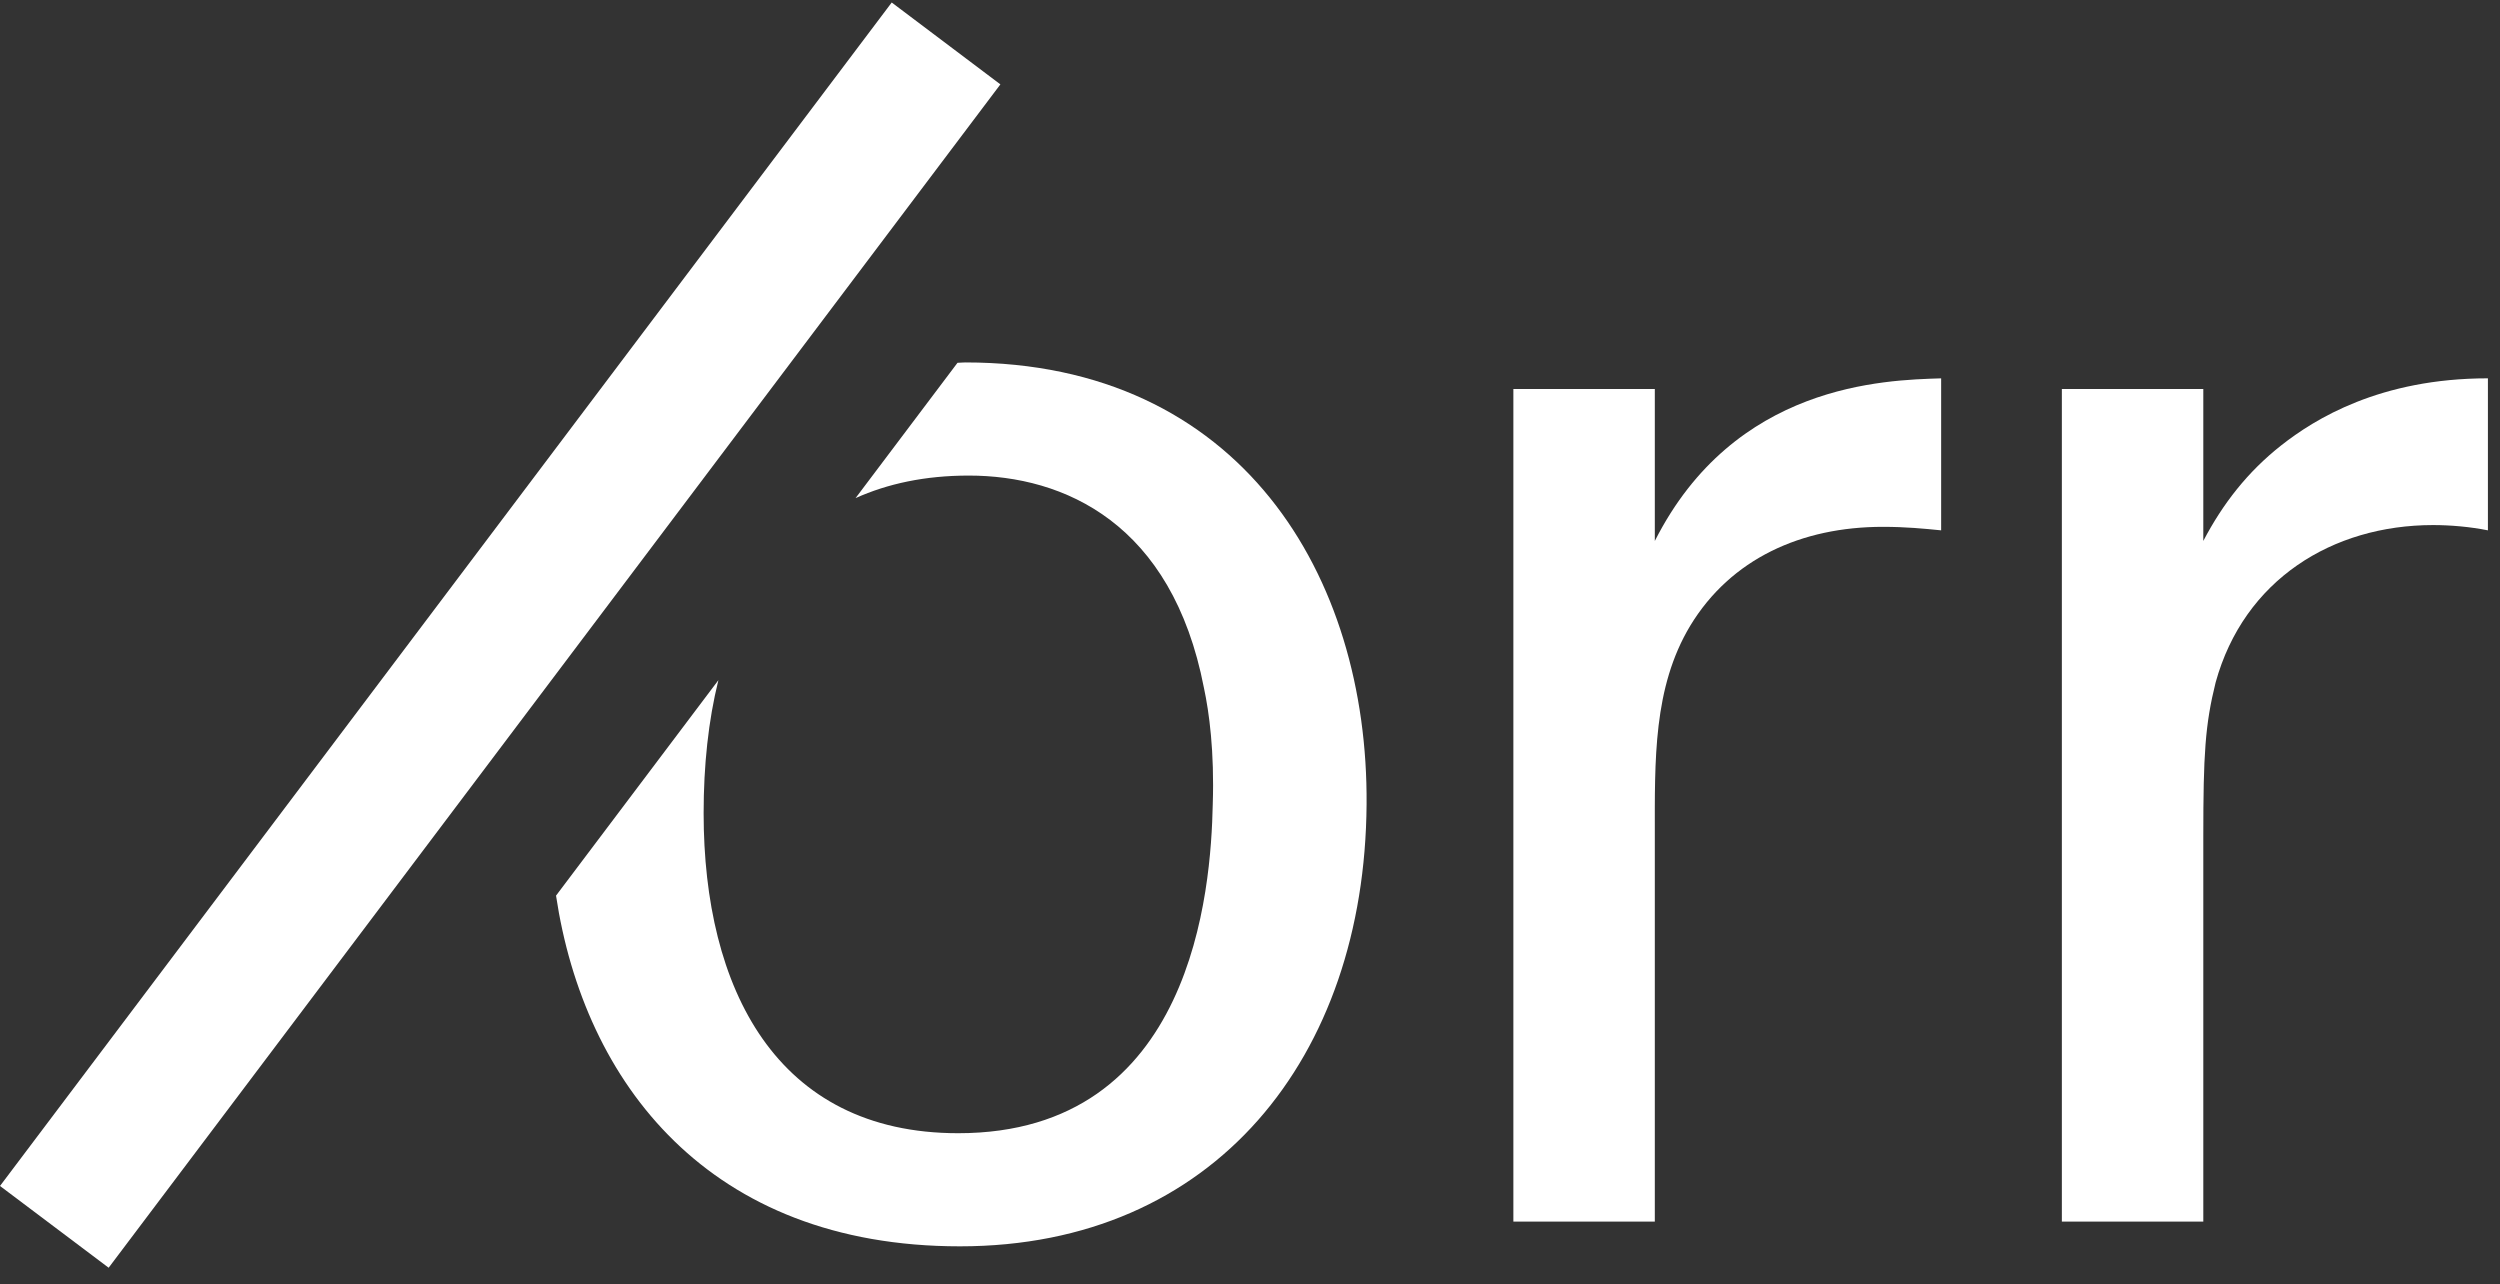
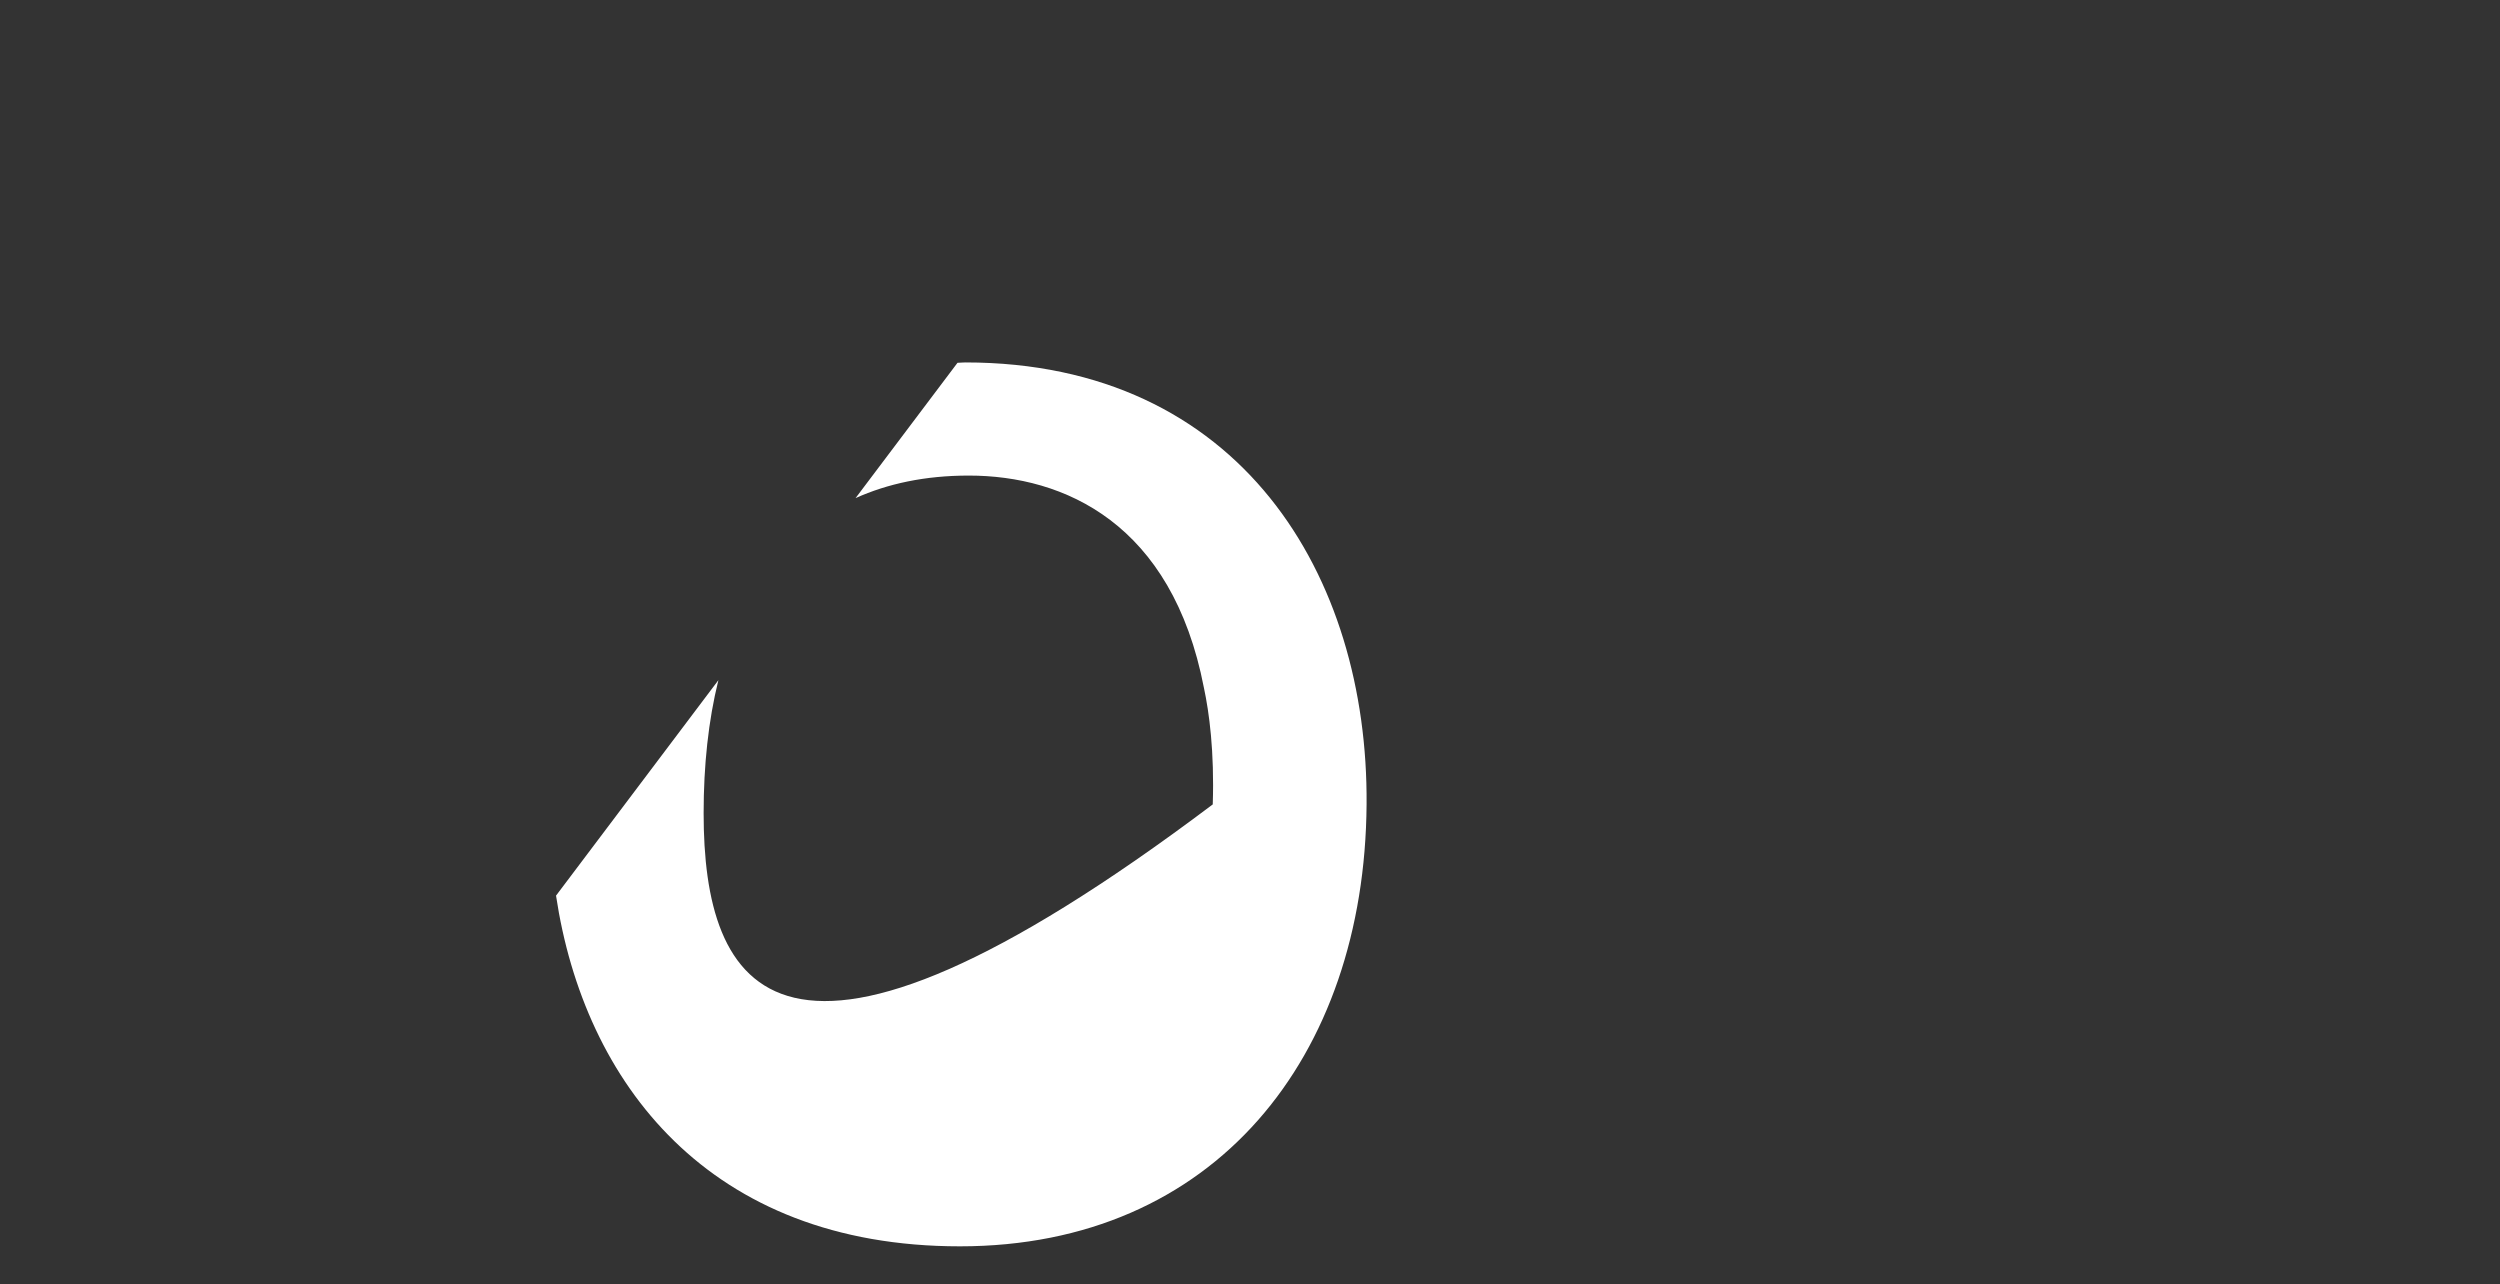
<svg xmlns="http://www.w3.org/2000/svg" width="109px" height="56px" viewBox="0 0 109 56" version="1.1">
  <rect x="0" y="0" width="109" height="56" fill="#333333" stroke="none" />
  <title>orr_blanc</title>
  <desc>Created with Sketch.</desc>
  <g id="UI" stroke="none" stroke-width="1" fill="none" fill-rule="evenodd">
    <g id="ORR" transform="translate(-126, -7155)" fill="#FFFFFF">
      <g id="Group-24" transform="translate(0, 7126)">
        <g id="orr_blanc" transform="translate(126, 29)">
-           <path d="M72.15,16.959 L72.15,23.587 C75.619,16.726 82.169,16.573 84.634,16.496 L84.634,23.123 C83.866,23.047 83.095,22.97 82.092,22.97 C78.548,22.97 75.465,24.358 73.692,27.286 C72.073,29.984 72.15,33.145 72.15,36.458 L72.15,53.263 L65.983,53.263 L65.983,16.959 L72.15,16.959" id="Fill-1" />
-           <path d="M42.084,15.802 C41.967,15.802 41.863,15.817 41.747,15.818 L37.302,21.718 C38.7,21.089 40.332,20.735 42.239,20.735 C46.4,20.735 51.101,22.816 52.49,29.984 C52.721,31.063 52.951,32.759 52.876,35.072 C52.799,38.771 52.029,49.408 41.776,49.408 C33.837,49.408 30.678,43.088 30.678,35.456 C30.678,33.379 30.883,31.423 31.322,29.655 L24.243,39.049 C25.466,47.206 30.908,54.34 41.852,54.34 C52.951,54.34 59.504,46.095 59.583,35.072 C59.66,25.127 54.108,15.802 42.084,15.802" id="Fill-2" />
-           <polyline id="Fill-3" points="4.737 55.273 0 51.708 38.879 0.109 43.617 3.679 4.737 55.273" />
-           <path d="M96.064,16.959 L96.064,23.585 C96.911,21.967 97.99,20.579 99.455,19.423 C100.921,18.268 103.772,16.495 108.473,16.495 L108.473,23.123 C107.703,22.969 106.855,22.893 106.084,22.893 C101.69,22.893 97.837,25.281 96.602,29.753 C96.141,31.603 96.064,32.912 96.064,36.458 L96.064,53.263 L89.897,53.263 L89.897,16.959 L96.064,16.959" id="Fill-4" />
+           <path d="M42.084,15.802 C41.967,15.802 41.863,15.817 41.747,15.818 L37.302,21.718 C38.7,21.089 40.332,20.735 42.239,20.735 C46.4,20.735 51.101,22.816 52.49,29.984 C52.721,31.063 52.951,32.759 52.876,35.072 C33.837,49.408 30.678,43.088 30.678,35.456 C30.678,33.379 30.883,31.423 31.322,29.655 L24.243,39.049 C25.466,47.206 30.908,54.34 41.852,54.34 C52.951,54.34 59.504,46.095 59.583,35.072 C59.66,25.127 54.108,15.802 42.084,15.802" id="Fill-2" />
        </g>
      </g>
    </g>
  </g>
</svg>